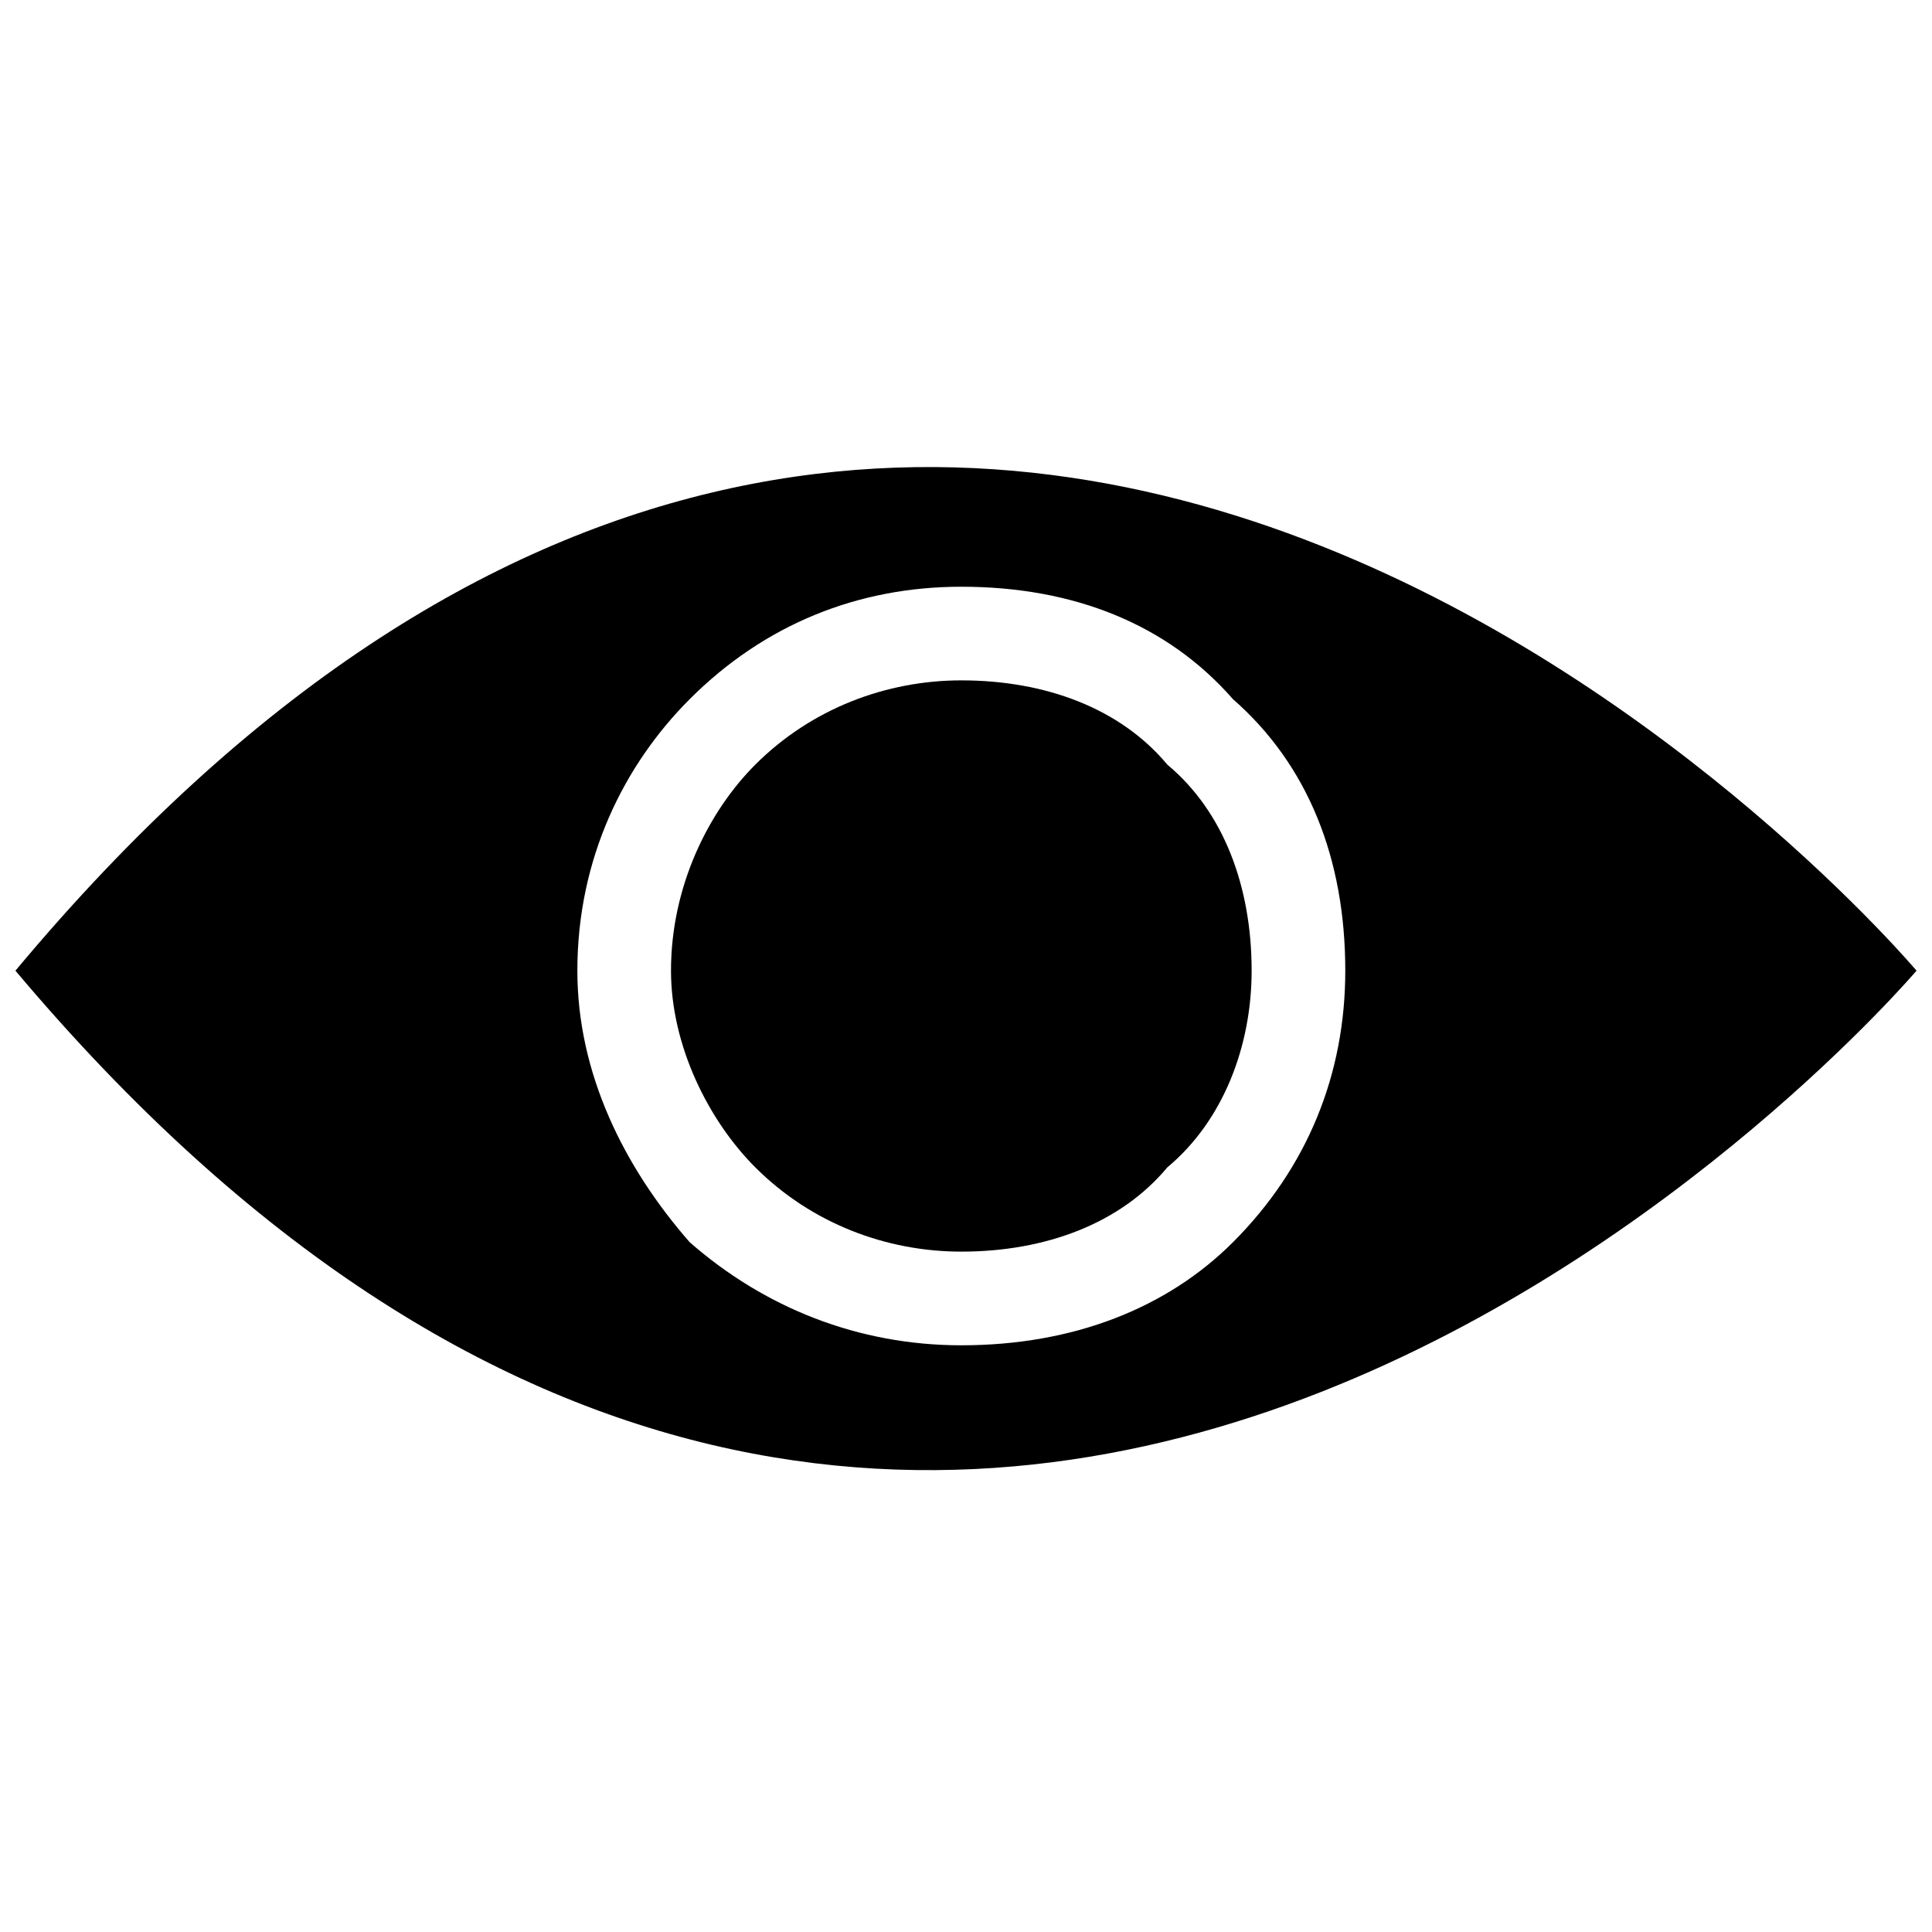
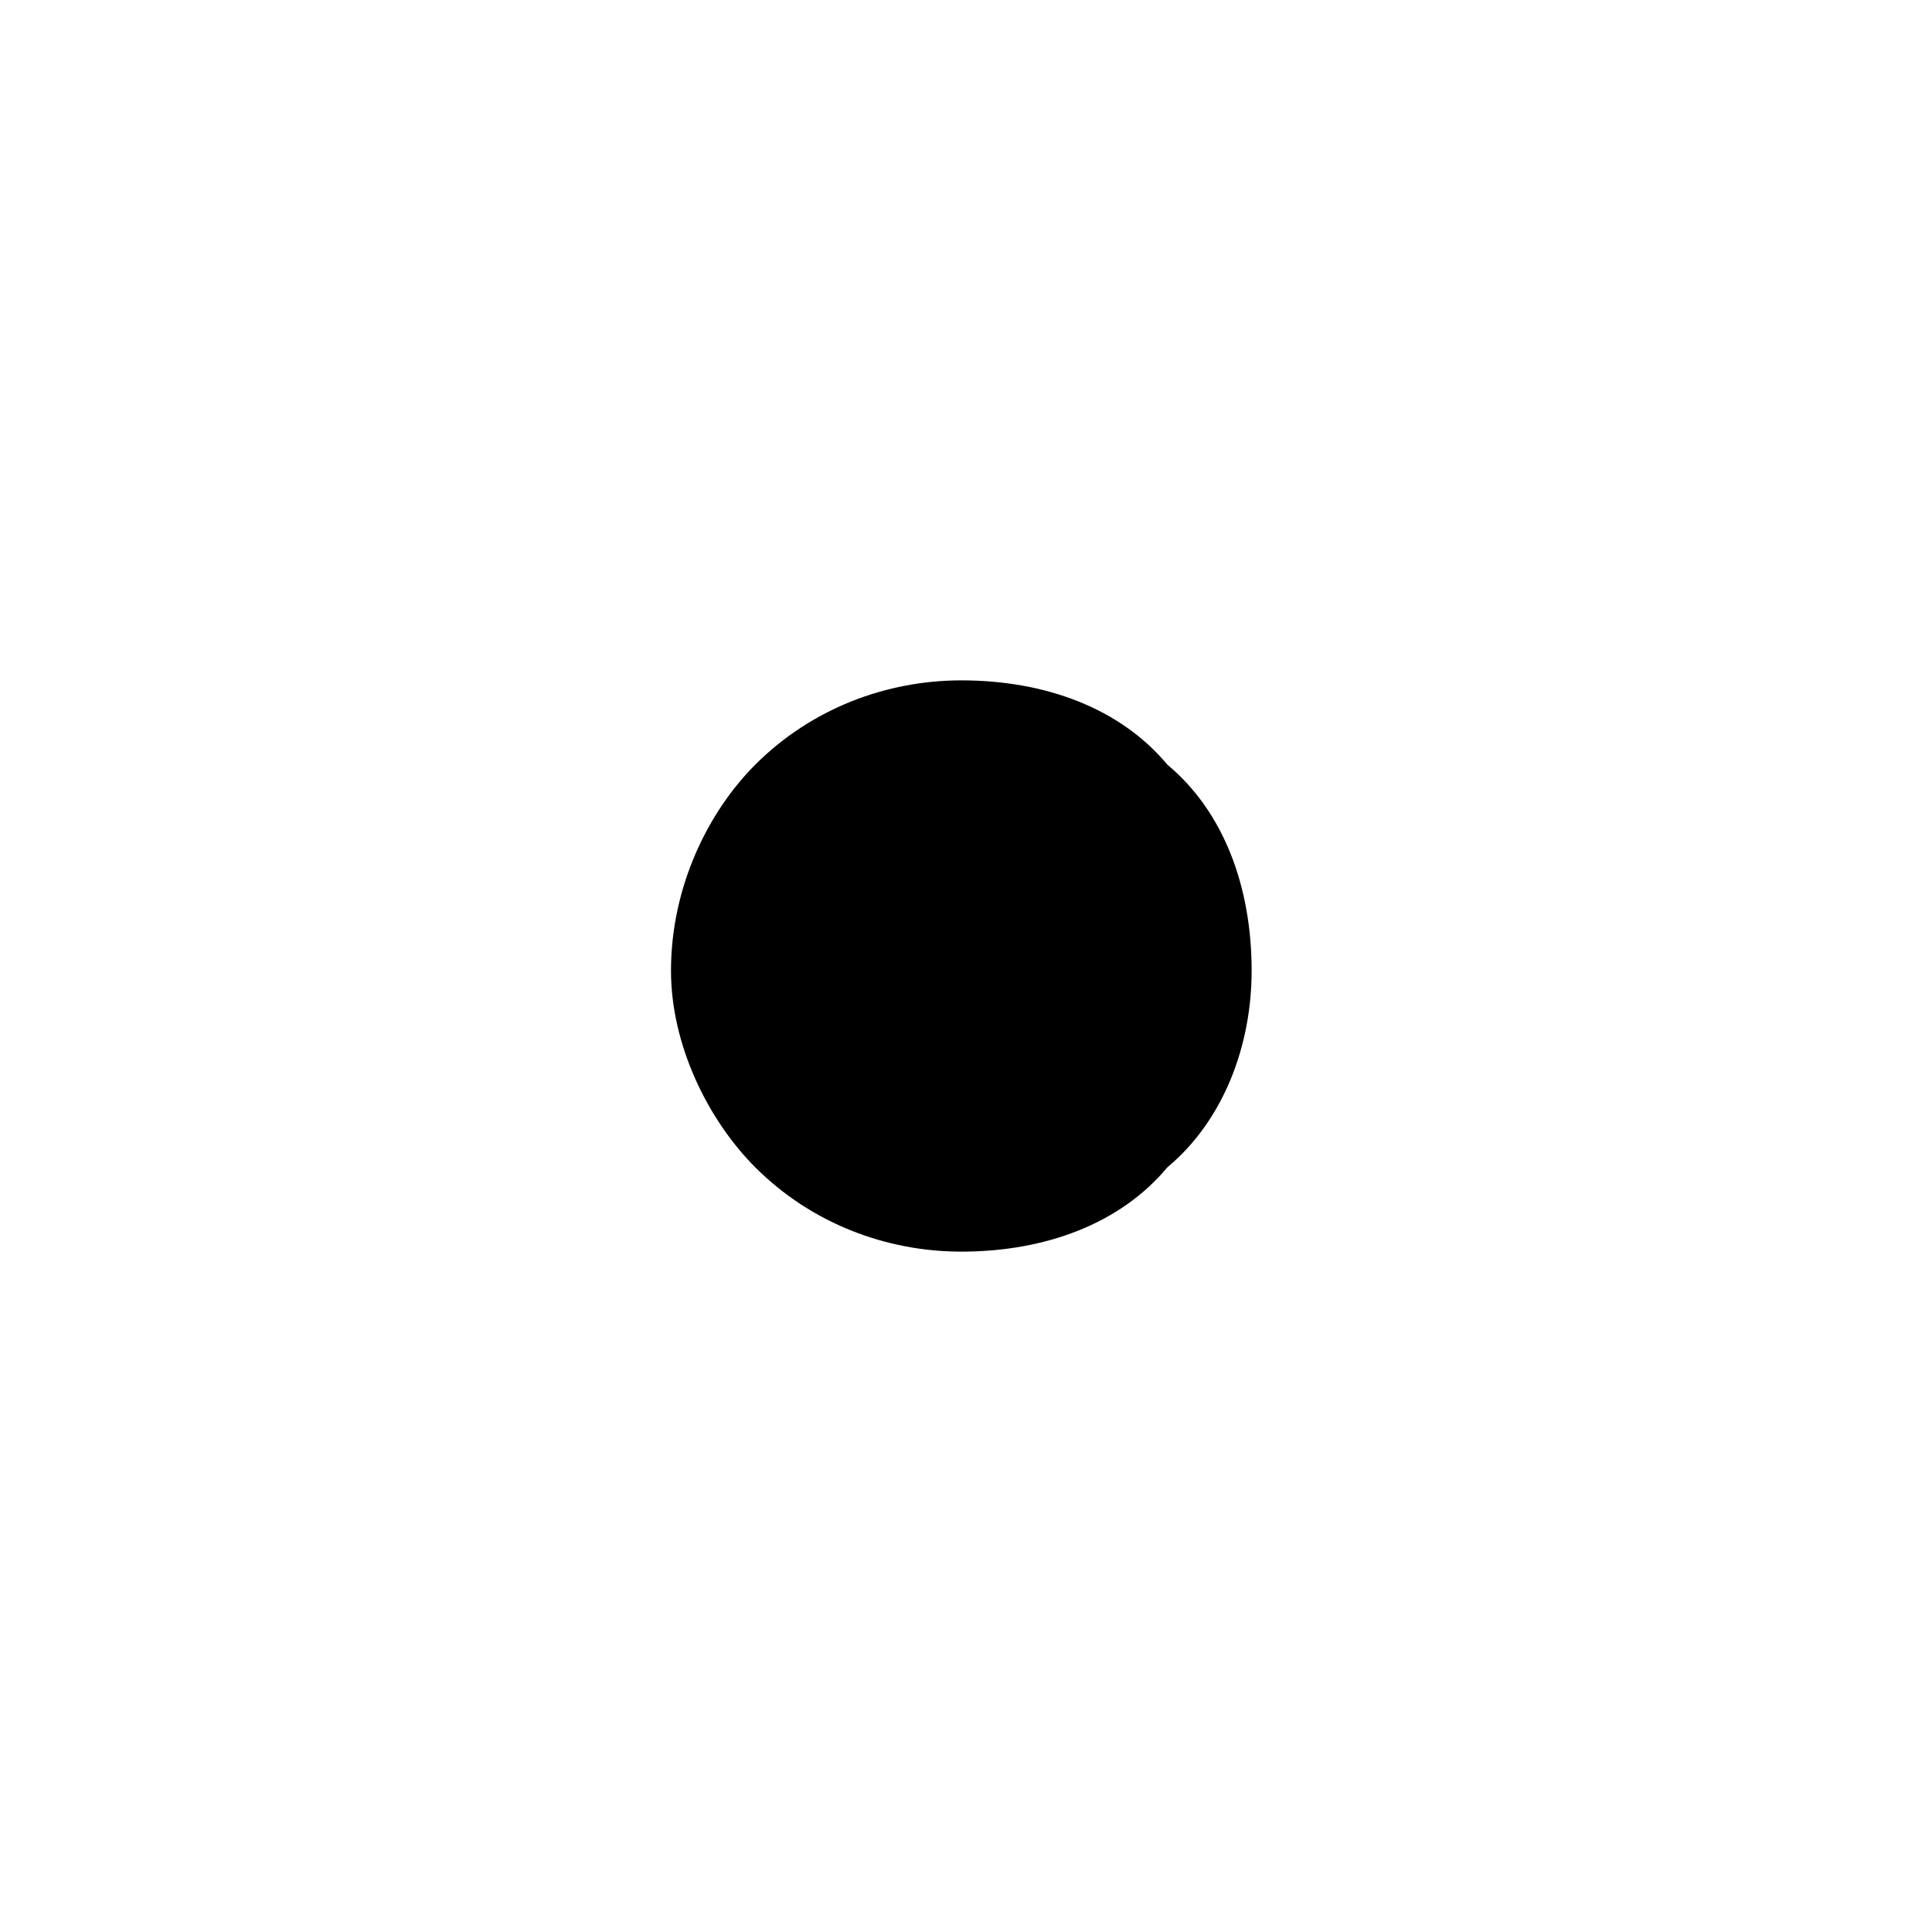
<svg xmlns="http://www.w3.org/2000/svg" width="800px" height="800px" version="1.1" viewBox="144 144 512 512">
  <defs>
    <clipPath id="a">
-       <path d="m148.09 267h503.81v267h-503.81z" />
-     </clipPath>
+       </clipPath>
  </defs>
  <path d="m453.36 346.64c-12.41-14.891-32.262-22.336-54.602-22.336-19.855 0-39.711 7.445-54.602 22.336-12.41 12.41-22.336 32.262-22.336 54.602 0 19.855 9.926 39.711 22.336 52.117 14.891 14.891 34.746 22.336 54.602 22.336 22.336 0 42.191-7.445 54.602-22.336 14.891-12.41 22.336-32.262 22.336-52.117 0-22.336-7.445-42.191-22.336-54.602z" fill-rule="evenodd" />
  <g clip-path="url(#a)">
-     <path d="m651.9 401.24s-253.14-300.3-503.81 0c250.66 297.82 503.81 0 503.81 0zm-253.14-101.75c29.781 0 54.602 9.926 71.973 29.781 19.855 17.371 29.781 42.191 29.781 71.973 0 27.301-9.926 52.117-29.781 71.973-17.371 17.371-42.191 27.301-71.973 27.301-27.301 0-52.117-9.926-71.973-27.301-17.371-19.855-29.781-44.672-29.781-71.973 0-29.781 12.41-54.602 29.781-71.973 19.855-19.855 44.672-29.781 71.973-29.781z" fill-rule="evenodd" />
-   </g>
+     </g>
</svg>